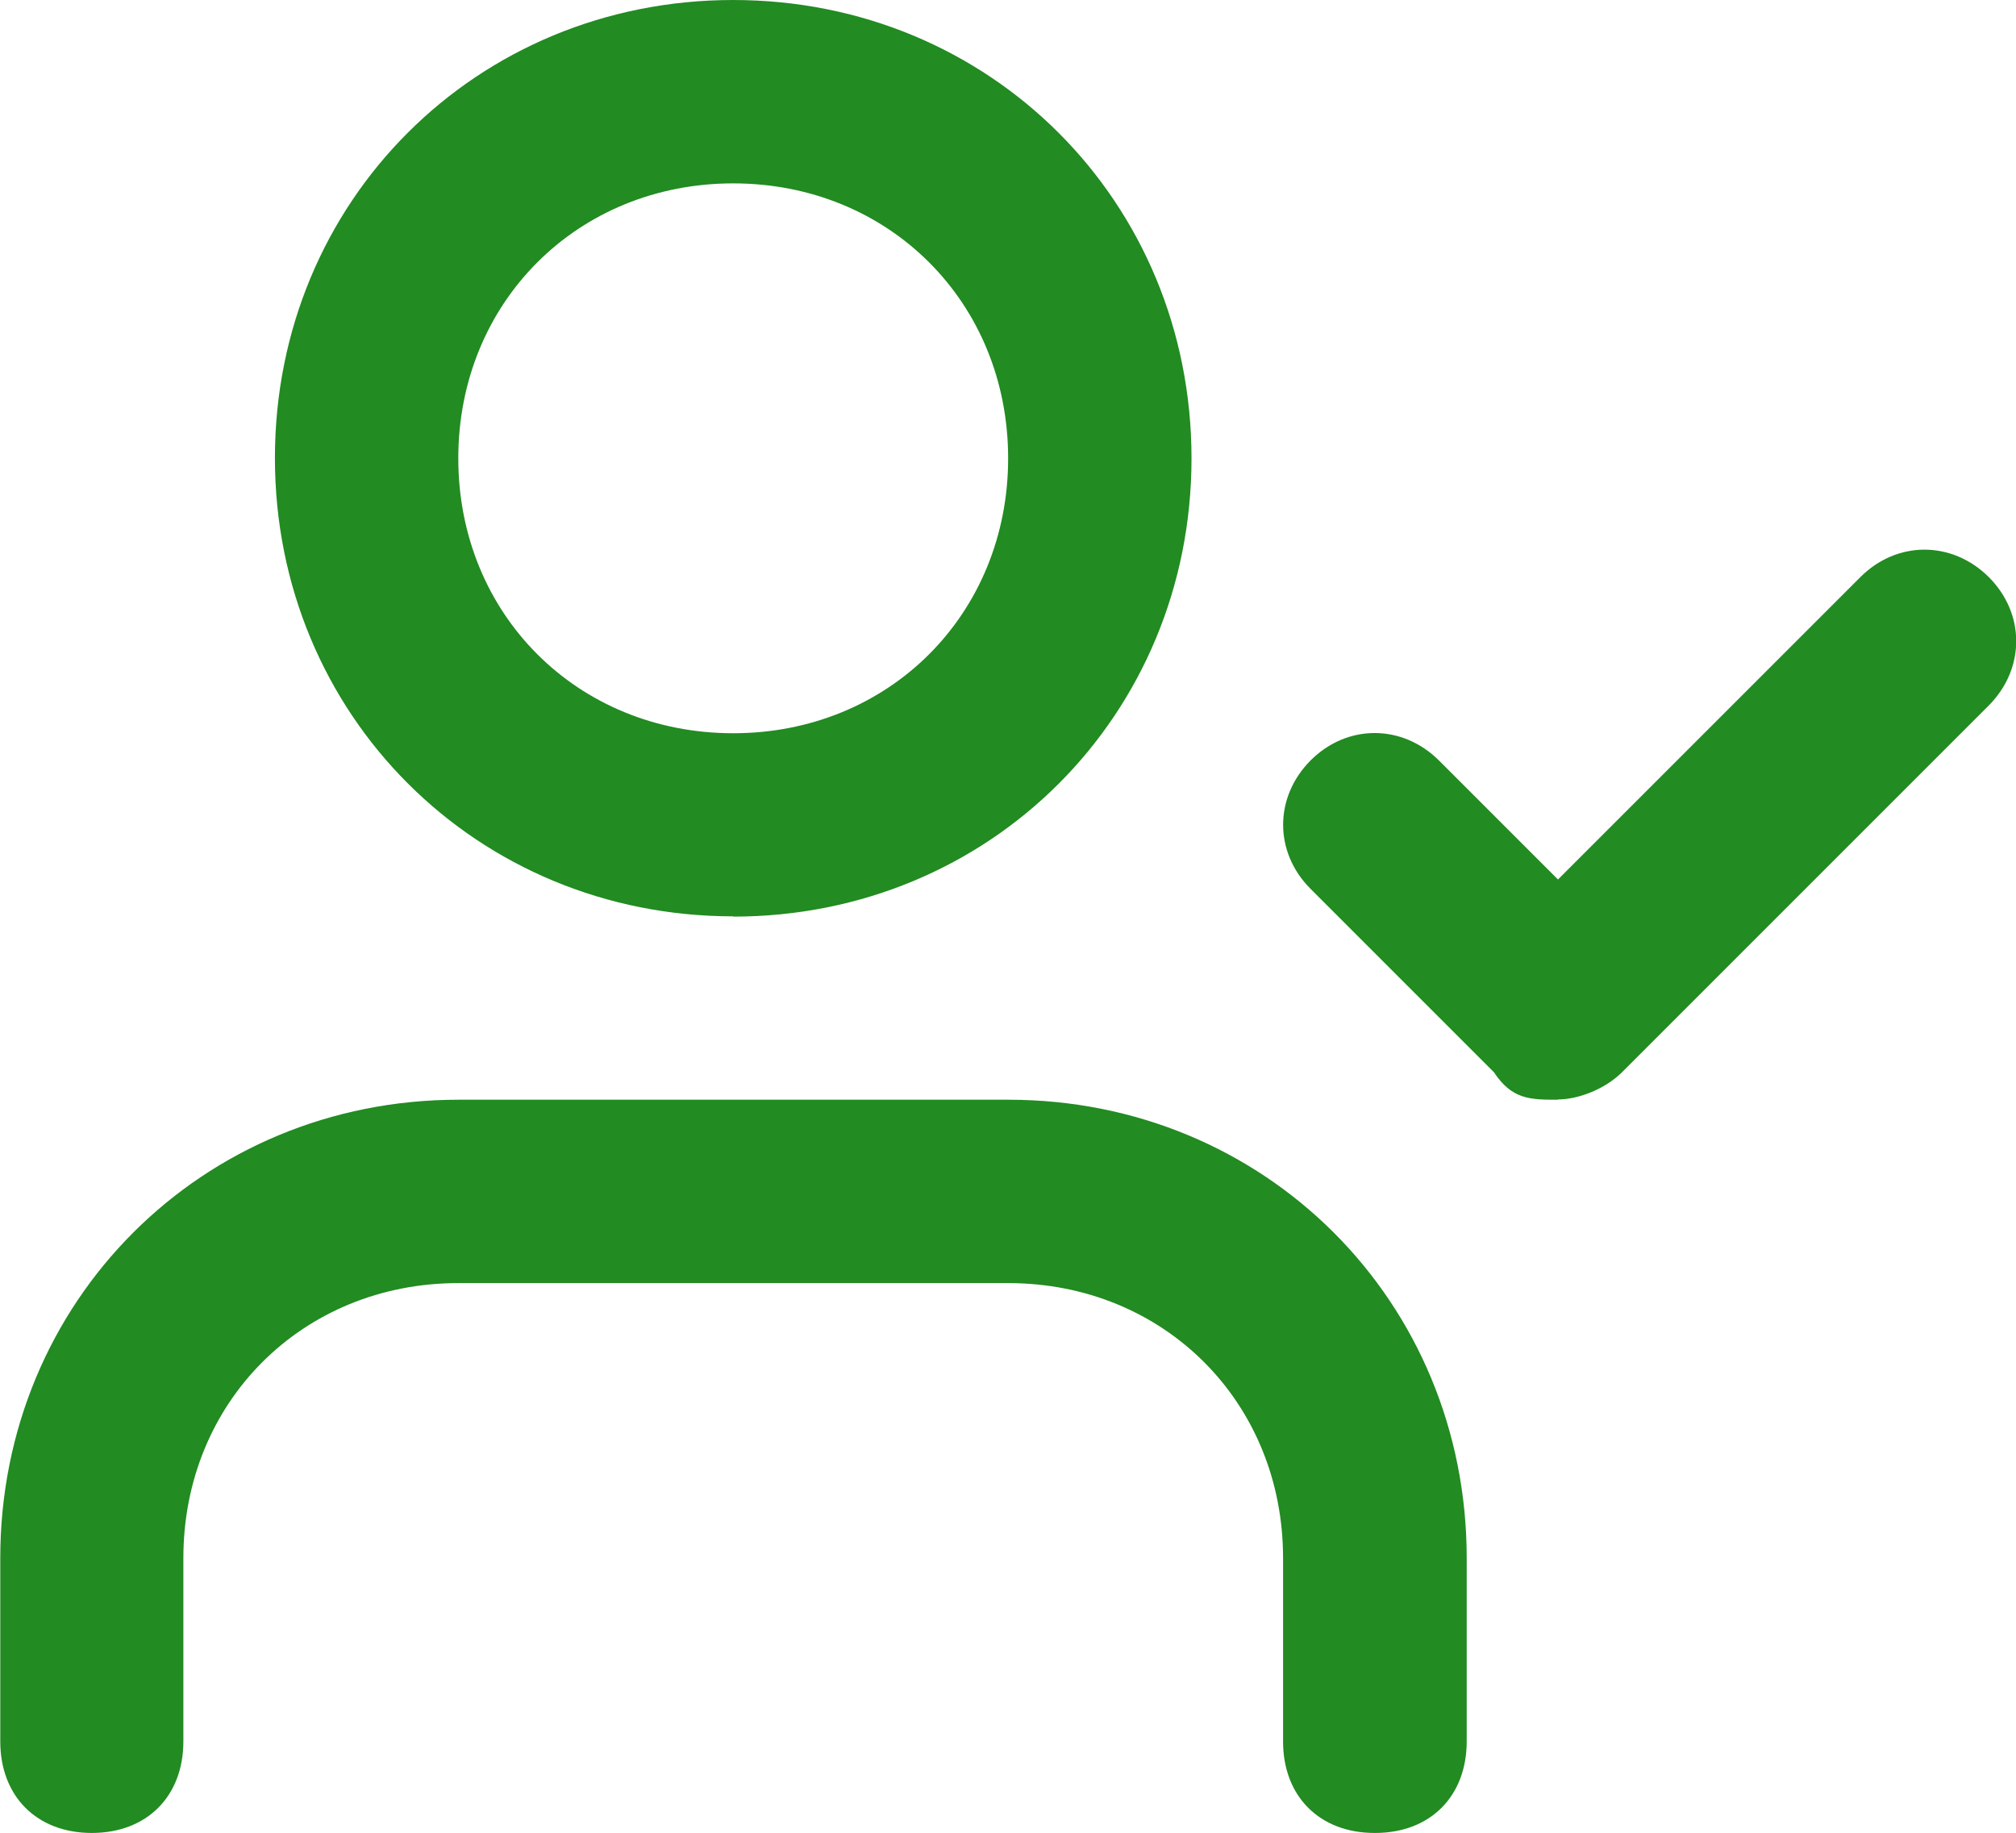
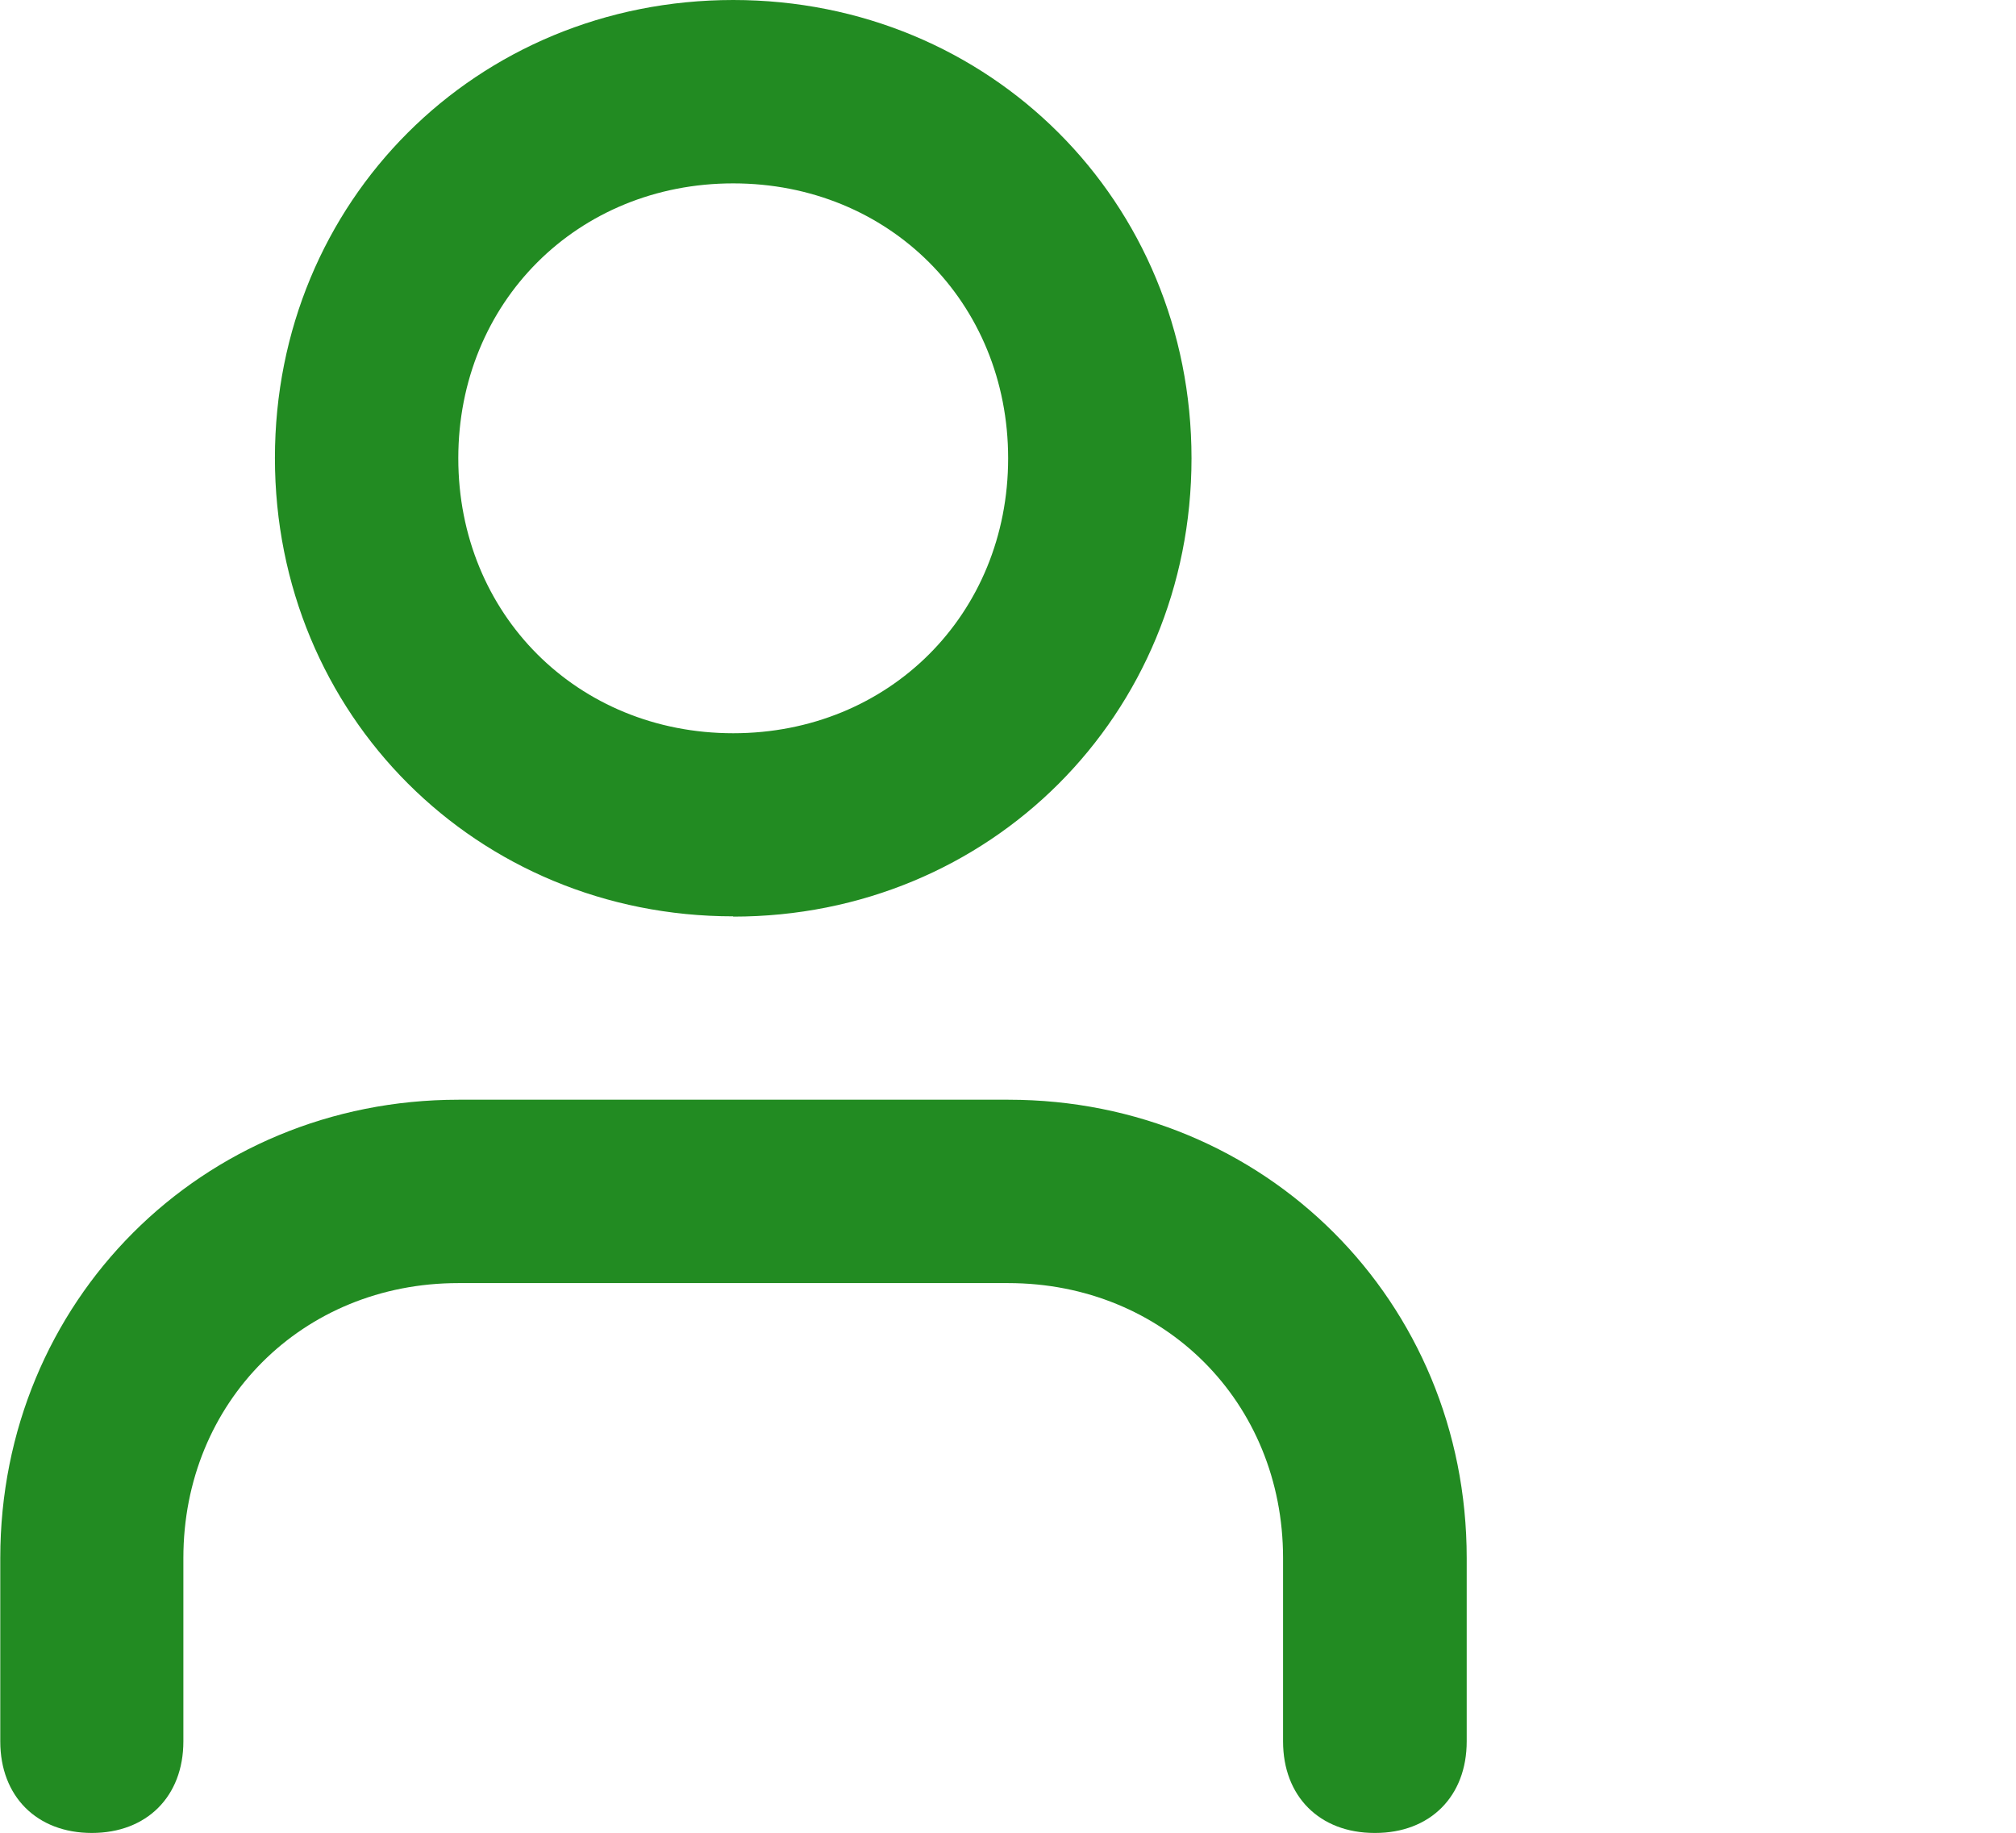
<svg xmlns="http://www.w3.org/2000/svg" id="a" viewBox="0 0 73.33 66.67">
-   <path d="M56.67,40c-1,0-1.67,0-2.33-1l-6.67-6.67c-1.33-1.33-1.33-3.33,0-4.67,1.33-1.33,3.33-1.33,4.67,0l4.33,4.33,11-11c1.33-1.33,3.33-1.33,4.67,0,1.33,1.33,1.33,3.33,0,4.67l-13.33,13.33c-.67.67-1.67,1-2.33,1Z" style="fill:#228b22;" />
  <path d="M50,66.67c-2,0-3.33-1.33-3.33-3.33v-6.67c0-5.67-4.33-10-10-10h-20c-5.67,0-10,4.33-10,10v6.67c0,2-1.33,3.33-3.33,3.33s-3.33-1.33-3.33-3.33v-6.67c0-9.33,7.33-16.67,16.67-16.67h20c9.33,0,16.67,7.33,16.67,16.67v6.67c0,2-1.33,3.33-3.33,3.33Z" style="fill:#228b22;" />
  <path d="M26.67,33.33c-9.33,0-16.67-7.33-16.67-16.67S17.33,0,26.67,0s16.67,7.33,16.67,16.67-7.33,16.67-16.67,16.67ZM26.67,6.67c-5.67,0-10,4.33-10,10s4.33,10,10,10,10-4.33,10-10-4.33-10-10-10Z" style="fill:#228b22;" />
</svg>